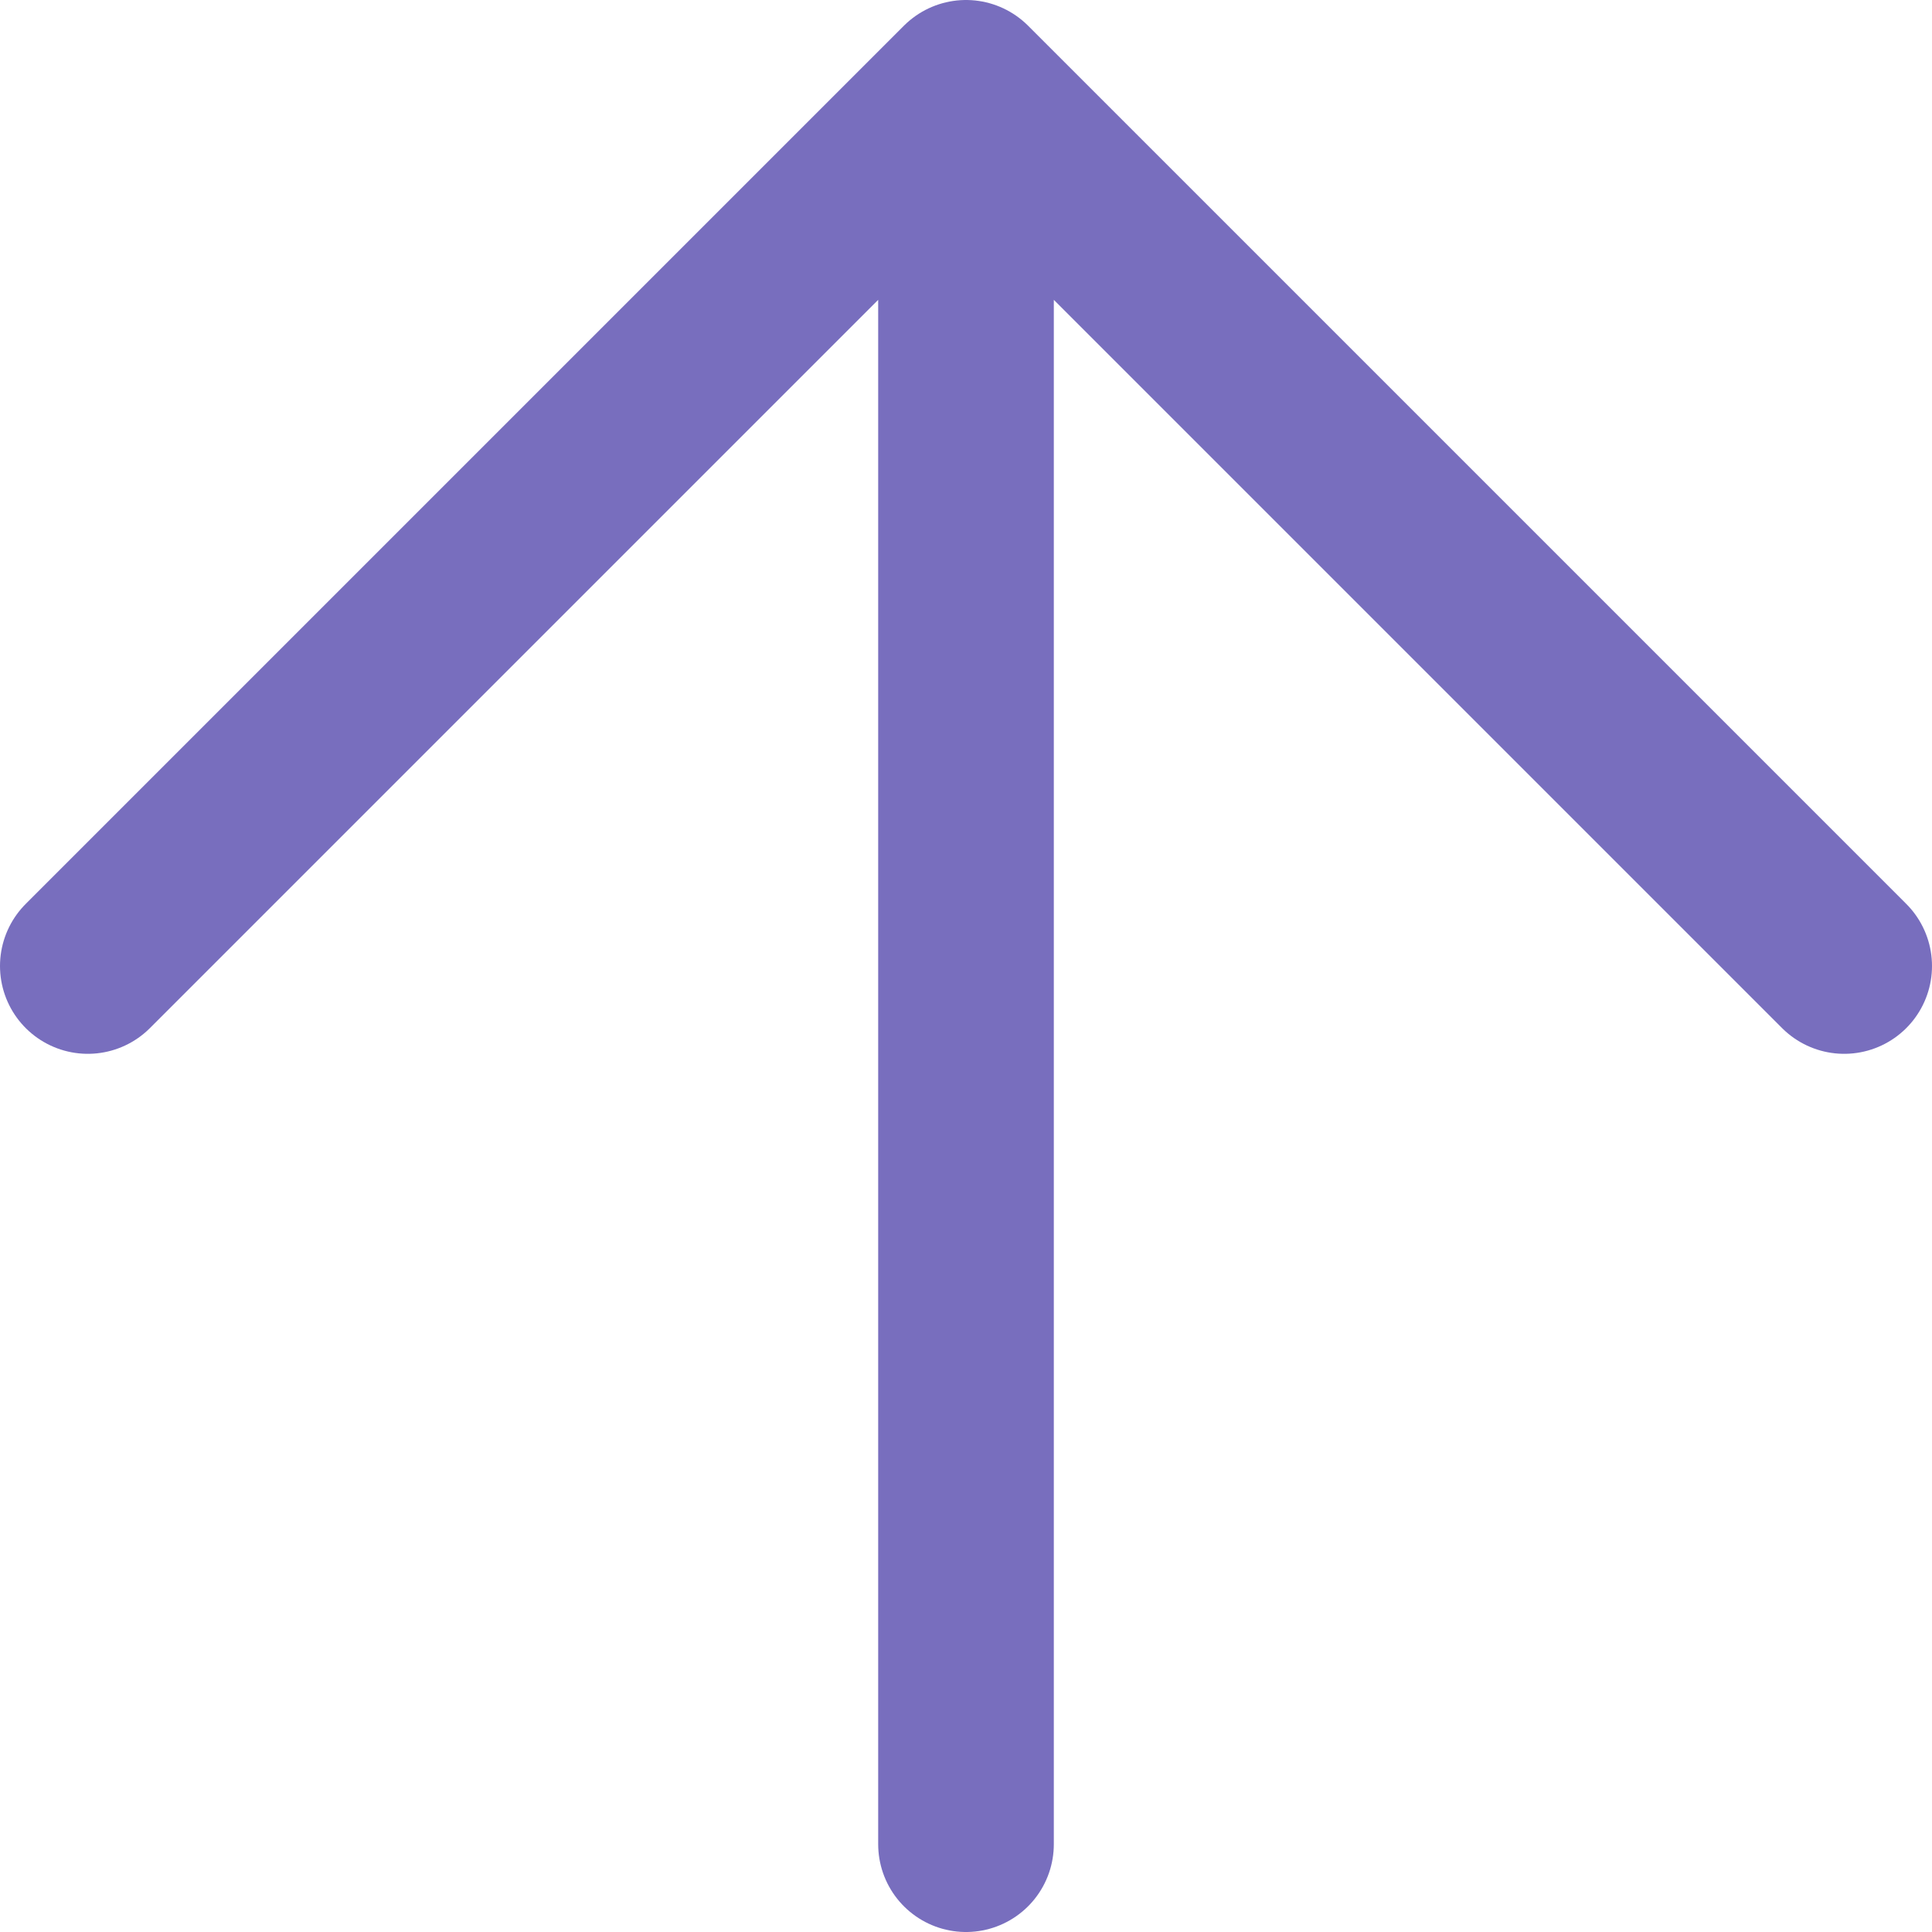
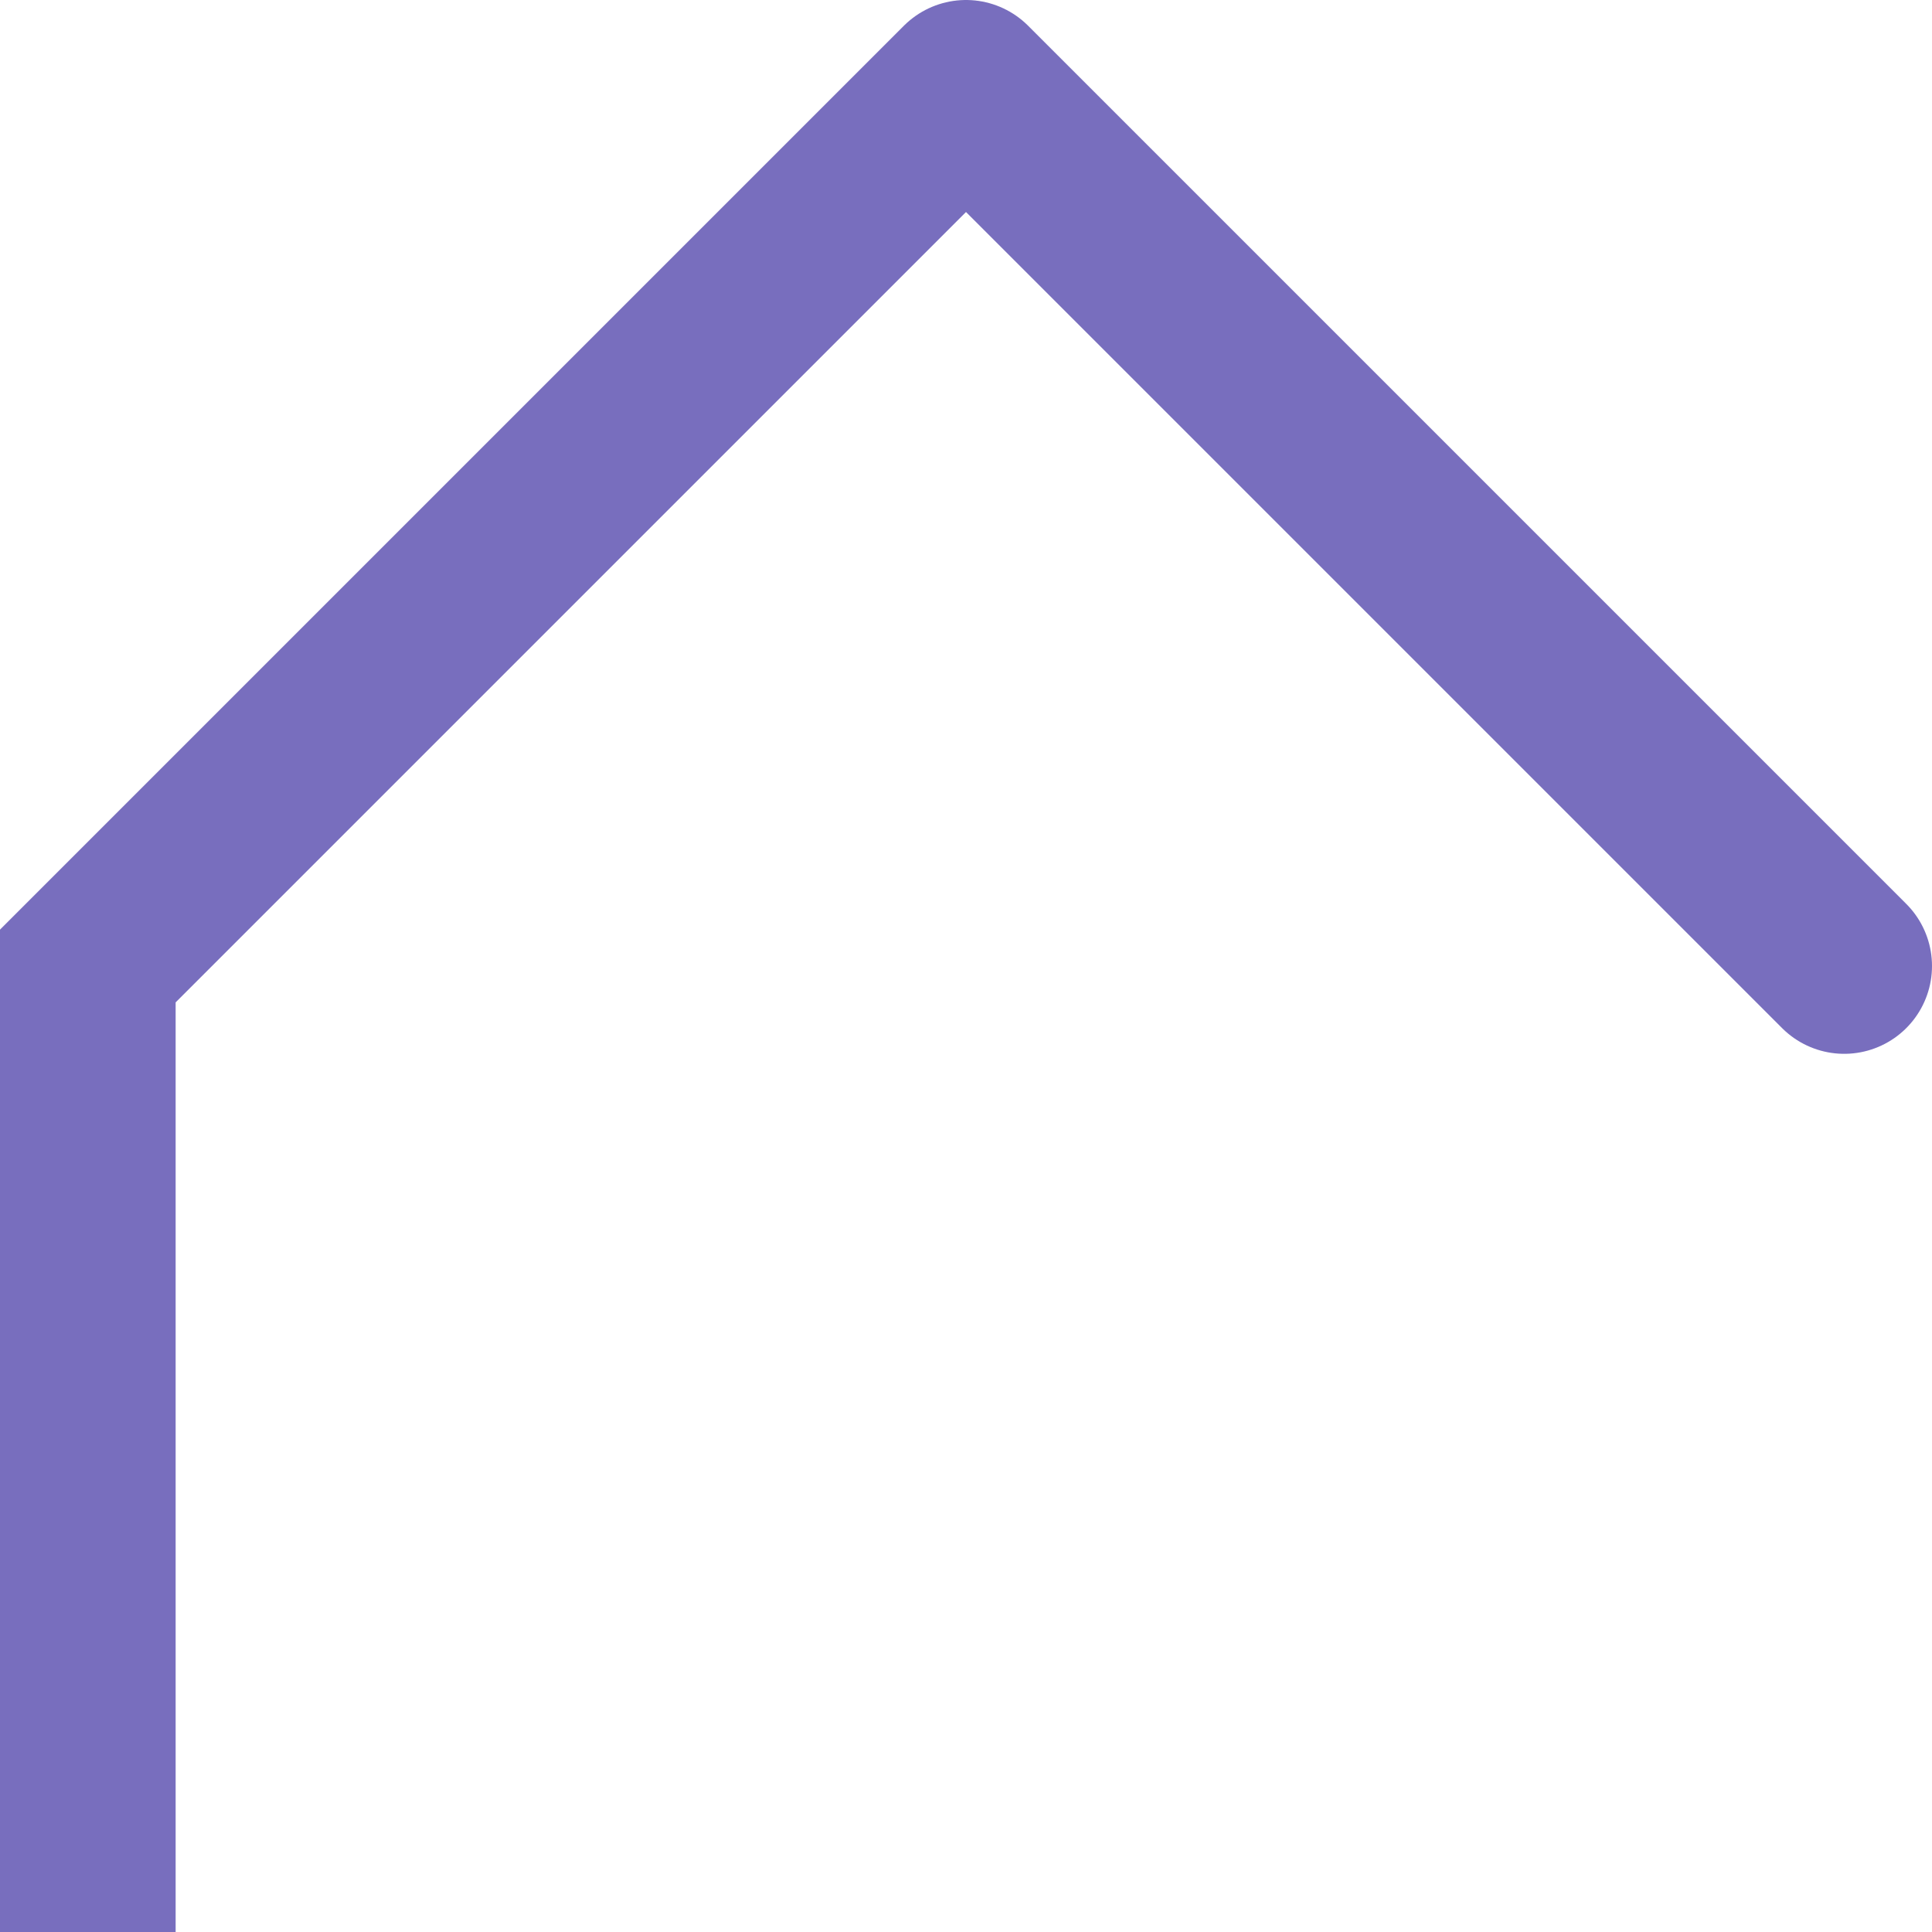
<svg xmlns="http://www.w3.org/2000/svg" viewBox="0 0 22 22">
-   <path d="M11 1l10 10M11 1L1 11M11 1v20" fill="none" stroke="#786ebe" stroke-linecap="round" stroke-miterlimit="10" stroke-width="2" data-name="レイヤー 2" />
+   <path d="M11 1l10 10M11 1L1 11v20" fill="none" stroke="#786ebe" stroke-linecap="round" stroke-miterlimit="10" stroke-width="2" data-name="レイヤー 2" />
</svg>